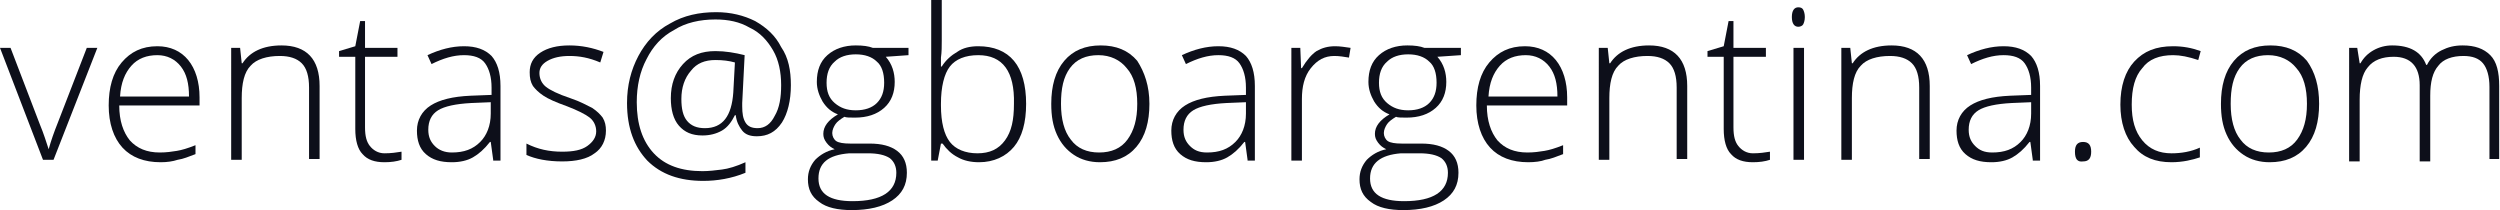
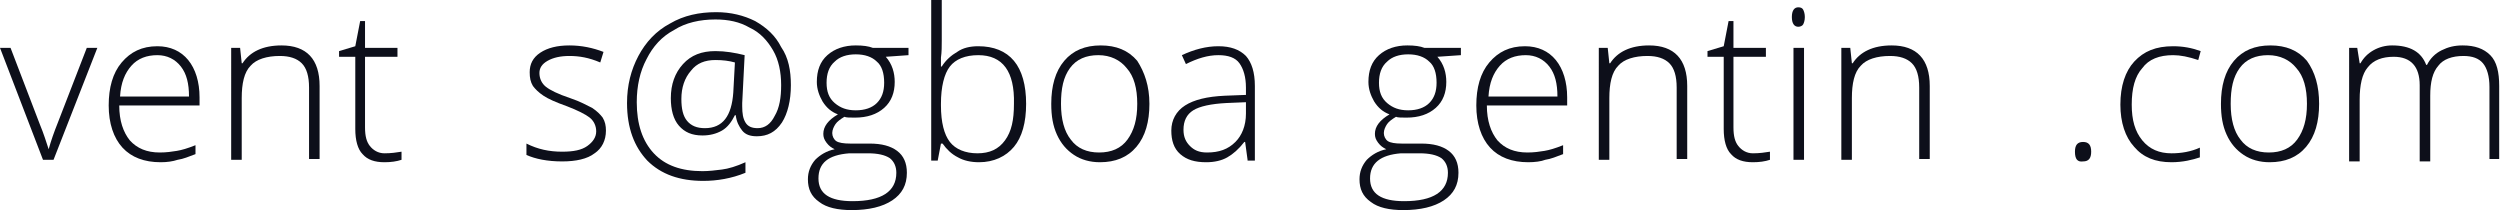
<svg xmlns="http://www.w3.org/2000/svg" version="1.1" id="Capa_1" x="0px" y="0px" viewBox="0 0 308.2 25.9" style="enable-background:new 0 0 308.2 25.9;" xml:space="preserve">
  <style type="text/css">
	.st0{fill:#0D0F1A;}
</style>
  <g>
    <path class="st0" d="M5.3,19.7L0,5.9h1.3l3.6,9.4c0.5,1.2,0.8,2.2,1.1,3.1H6c0.3-1.1,0.7-2.2,1.1-3.2l3.6-9.3h1.3L6.6,19.7H5.3z" />
    <path class="st0" d="M19.8,20c-2,0-3.6-0.6-4.7-1.8c-1.1-1.2-1.7-3-1.7-5.2c0-2.2,0.5-4,1.6-5.3c1.1-1.3,2.5-2,4.4-2   c1.6,0,2.9,0.6,3.8,1.7c0.9,1.1,1.4,2.7,1.4,4.6v1h-9.9c0,1.9,0.5,3.3,1.3,4.3c0.9,1,2.1,1.5,3.7,1.5c0.8,0,1.5-0.1,2.1-0.2   s1.3-0.3,2.3-0.7v1.1c-0.8,0.3-1.5,0.6-2.2,0.7C21.3,19.9,20.6,20,19.8,20z M19.4,6.8c-1.3,0-2.4,0.4-3.2,1.3s-1.3,2.1-1.4,3.8h8.5   c0-1.6-0.3-2.8-1-3.7S20.6,6.8,19.4,6.8z" />
    <path class="st0" d="M38.1,19.7v-8.9c0-1.4-0.3-2.4-0.9-3c-0.6-0.6-1.5-0.9-2.7-0.9c-1.6,0-2.9,0.4-3.6,1.2c-0.8,0.8-1.1,2.2-1.1,4   v7.6h-1.3V5.9h1.1l0.2,1.9h0.1c0.9-1.4,2.5-2.2,4.8-2.2c3.1,0,4.7,1.7,4.7,5v9H38.1z" />
    <path class="st0" d="M47.4,18.9c0.8,0,1.5-0.1,2.1-0.2v1c-0.6,0.2-1.3,0.3-2.1,0.3c-1.2,0-2.1-0.3-2.7-1c-0.6-0.6-0.9-1.7-0.9-3.1   V7h-2V6.3l2-0.6l0.6-3.1h0.6v3.3h4V7h-4v8.7c0,1.1,0.2,1.8,0.6,2.3S46.6,18.9,47.4,18.9z" />
-     <path class="st0" d="M60.8,19.7l-0.3-2.2h-0.1c-0.7,0.9-1.4,1.5-2.1,1.9c-0.7,0.4-1.6,0.6-2.6,0.6c-1.4,0-2.4-0.3-3.2-1   c-0.8-0.7-1.1-1.7-1.1-2.9c0-1.3,0.6-2.4,1.7-3.1s2.7-1.1,4.9-1.2l2.6-0.1v-0.9c0-1.3-0.3-2.3-0.8-3c-0.5-0.7-1.4-1-2.6-1   c-1.3,0-2.6,0.4-4,1.1l-0.5-1.1c1.5-0.7,3-1.1,4.5-1.1c1.5,0,2.6,0.4,3.4,1.2c0.7,0.8,1.1,2,1.1,3.7v9.2H60.8z M55.7,18.8   c1.5,0,2.6-0.4,3.5-1.3c0.8-0.8,1.3-2,1.3-3.5v-1.4l-2.4,0.1c-1.9,0.1-3.3,0.4-4.1,0.9c-0.8,0.5-1.2,1.3-1.2,2.4   c0,0.9,0.3,1.5,0.8,2S54.8,18.8,55.7,18.8z" />
    <path class="st0" d="M74.7,16.1c0,1.2-0.5,2.2-1.4,2.8c-0.9,0.7-2.3,1-4,1c-1.8,0-3.3-0.3-4.4-0.8v-1.4c1.4,0.7,2.8,1,4.4,1   c1.4,0,2.4-0.2,3.1-0.7s1.1-1.1,1.1-1.8c0-0.7-0.3-1.3-0.8-1.7s-1.5-0.9-2.8-1.4c-1.4-0.5-2.3-0.9-2.9-1.3c-0.6-0.4-1-0.8-1.3-1.2   c-0.3-0.5-0.4-1-0.4-1.7c0-1,0.4-1.8,1.3-2.4s2.1-0.9,3.6-0.9c1.5,0,2.9,0.3,4.2,0.8L74,7.7c-1.4-0.6-2.6-0.8-3.8-0.8   c-1.1,0-2,0.2-2.7,0.6s-1,0.9-1,1.5c0,0.7,0.3,1.3,0.8,1.7c0.5,0.4,1.5,0.9,3,1.4c1.2,0.4,2.1,0.9,2.7,1.2c0.6,0.4,1,0.8,1.3,1.2   C74.6,15,74.7,15.5,74.7,16.1z" />
    <path class="st0" d="M97.5,10.5c0,1.9-0.4,3.5-1.1,4.6c-0.8,1.2-1.8,1.7-3.1,1.7c-0.8,0-1.4-0.2-1.8-0.7s-0.7-1.1-0.8-1.9h-0.1   c-0.4,0.8-0.9,1.5-1.6,1.9c-0.7,0.4-1.5,0.6-2.4,0.6c-1.3,0-2.2-0.4-2.9-1.2s-1-2-1-3.4c0-1.7,0.5-3.1,1.5-4.2c1-1.1,2.3-1.6,4-1.6   c1.2,0,2.4,0.2,3.6,0.5l-0.3,5.9v0.4c0,0.9,0.1,1.5,0.4,2s0.8,0.7,1.5,0.7c0.9,0,1.6-0.5,2.1-1.5c0.6-1,0.8-2.3,0.8-3.8   c0-1.6-0.3-3.1-1-4.3c-0.7-1.2-1.6-2.2-2.9-2.8c-1.2-0.7-2.6-1-4.2-1c-1.9,0-3.7,0.4-5.1,1.3c-1.5,0.8-2.6,2-3.4,3.6   c-0.8,1.5-1.2,3.3-1.2,5.3c0,2.7,0.7,4.8,2.1,6.3c1.4,1.5,3.4,2.2,6,2.2c0.8,0,1.6-0.1,2.4-0.2s1.8-0.4,2.9-0.9v1.3   c-1.7,0.7-3.5,1-5.2,1c-2.9,0-5.2-0.8-6.9-2.5c-1.6-1.7-2.5-4-2.5-7.1c0-2.2,0.5-4.1,1.4-5.8c0.9-1.7,2.2-3.1,3.9-4   c1.7-1,3.6-1.4,5.7-1.4c1.8,0,3.4,0.4,4.8,1.1c1.4,0.8,2.5,1.8,3.2,3.2C97.2,7.1,97.5,8.7,97.5,10.5z M84,12.2   c0,1.2,0.2,2.1,0.7,2.7s1.2,0.9,2.2,0.9c2.2,0,3.3-1.5,3.5-4.4l0.2-3.7c-0.7-0.2-1.5-0.3-2.4-0.3c-1.3,0-2.3,0.4-3,1.3   C84.4,9.6,84,10.8,84,12.2z" />
    <path class="st0" d="M112,5.9v0.9L109.2,7c0.8,0.9,1.1,2,1.1,3.1c0,1.3-0.4,2.4-1.3,3.2c-0.9,0.8-2.1,1.2-3.6,1.2   c-0.6,0-1.1,0-1.3-0.1c-0.5,0.3-0.9,0.6-1.1,0.9s-0.4,0.7-0.4,1.1c0,0.4,0.2,0.8,0.5,1c0.3,0.2,0.9,0.3,1.7,0.3h2.4   c1.5,0,2.6,0.3,3.4,0.9c0.8,0.6,1.2,1.5,1.2,2.7c0,1.5-0.6,2.6-1.8,3.4c-1.2,0.8-2.9,1.2-5,1.2c-1.7,0-3.1-0.3-4-1   c-1-0.7-1.4-1.6-1.4-2.8c0-0.9,0.3-1.7,0.9-2.4c0.6-0.6,1.4-1.1,2.4-1.3c-0.4-0.2-0.7-0.4-1-0.8s-0.4-0.7-0.4-1.1   c0-0.9,0.6-1.7,1.8-2.4c-0.8-0.3-1.4-0.8-1.9-1.6c-0.4-0.7-0.7-1.5-0.7-2.4c0-1.4,0.4-2.5,1.3-3.3c0.9-0.8,2.1-1.2,3.5-1.2   c0.9,0,1.6,0.1,2.1,0.3H112z M100.9,22c0,1.9,1.4,2.8,4.2,2.8c3.6,0,5.4-1.2,5.4-3.5c0-0.8-0.3-1.4-0.8-1.8   c-0.6-0.4-1.5-0.6-2.7-0.6h-2.3C102.1,19.1,100.9,20.1,100.9,22z M101.9,10.2c0,1.1,0.3,1.9,1,2.5s1.5,0.9,2.6,0.9   c1.1,0,2-0.3,2.6-0.9c0.6-0.6,0.9-1.4,0.9-2.5c0-1.2-0.3-2.1-0.9-2.6c-0.6-0.6-1.5-0.9-2.6-0.9c-1.1,0-2,0.3-2.6,0.9   C102.2,8.2,101.9,9.1,101.9,10.2z" />
    <path class="st0" d="M120.6,5.7c1.9,0,3.4,0.6,4.4,1.8s1.5,3,1.5,5.3c0,2.3-0.5,4.1-1.5,5.3c-1,1.2-2.5,1.9-4.3,1.9   c-1,0-1.9-0.2-2.6-0.6c-0.8-0.4-1.4-1-1.9-1.7H116l-0.4,2.1h-0.8V0h1.3v5c0,0.7,0,1.4-0.1,2.1l0,1.1h0.1c0.5-0.8,1.2-1.4,1.9-1.8   C118.7,5.9,119.6,5.7,120.6,5.7z M120.6,6.8c-1.6,0-2.8,0.5-3.5,1.4c-0.7,0.9-1.1,2.5-1.1,4.6V13c0,2.1,0.4,3.6,1.1,4.5   s1.9,1.4,3.4,1.4c1.5,0,2.6-0.5,3.4-1.6c0.8-1.1,1.1-2.5,1.1-4.5C125.1,8.8,123.6,6.8,120.6,6.8z" />
    <path class="st0" d="M141.7,12.8c0,2.2-0.5,4-1.6,5.3c-1.1,1.3-2.6,1.9-4.5,1.9c-1.2,0-2.3-0.3-3.2-0.9c-0.9-0.6-1.6-1.4-2.1-2.5   s-0.7-2.3-0.7-3.8c0-2.2,0.5-4,1.6-5.3c1.1-1.3,2.6-1.9,4.5-1.9c1.9,0,3.4,0.6,4.5,1.9C141.1,8.9,141.7,10.6,141.7,12.8z    M130.8,12.8c0,1.9,0.4,3.4,1.2,4.4c0.8,1.1,2,1.6,3.5,1.6c1.5,0,2.7-0.5,3.5-1.6c0.8-1.1,1.2-2.5,1.2-4.4c0-1.9-0.4-3.4-1.3-4.4   c-0.8-1-2-1.6-3.5-1.6c-1.5,0-2.7,0.5-3.5,1.6S130.8,10.9,130.8,12.8z" />
    <path class="st0" d="M153.8,19.7l-0.3-2.2h-0.1c-0.7,0.9-1.4,1.5-2.1,1.9c-0.7,0.4-1.6,0.6-2.6,0.6c-1.4,0-2.4-0.3-3.2-1   c-0.8-0.7-1.1-1.7-1.1-2.9c0-1.3,0.6-2.4,1.7-3.1s2.7-1.1,4.9-1.2l2.6-0.1v-0.9c0-1.3-0.3-2.3-0.8-3c-0.5-0.7-1.4-1-2.6-1   c-1.3,0-2.6,0.4-4,1.1l-0.5-1.1c1.5-0.7,3-1.1,4.5-1.1c1.5,0,2.6,0.4,3.4,1.2c0.7,0.8,1.1,2,1.1,3.7v9.2H153.8z M148.8,18.8   c1.5,0,2.6-0.4,3.5-1.3c0.8-0.8,1.3-2,1.3-3.5v-1.4l-2.4,0.1c-1.9,0.1-3.3,0.4-4.1,0.9c-0.8,0.5-1.2,1.3-1.2,2.4   c0,0.9,0.3,1.5,0.8,2S147.8,18.8,148.8,18.8z" />
-     <path class="st0" d="M164.6,5.7c0.6,0,1.2,0.1,1.9,0.2l-0.2,1.2c-0.6-0.1-1.2-0.2-1.8-0.2c-1.2,0-2.1,0.5-2.9,1.5   c-0.8,1-1.1,2.3-1.1,3.8v7.6h-1.3V5.9h1.1l0.1,2.5h0.1c0.6-1,1.2-1.7,1.8-2.1C163,5.9,163.7,5.7,164.6,5.7z" />
    <path class="st0" d="M180.1,5.9v0.9L177.2,7c0.8,0.9,1.1,2,1.1,3.1c0,1.3-0.4,2.4-1.3,3.2c-0.9,0.8-2.1,1.2-3.6,1.2   c-0.6,0-1.1,0-1.3-0.1c-0.5,0.3-0.9,0.6-1.1,0.9s-0.4,0.7-0.4,1.1c0,0.4,0.2,0.8,0.5,1c0.3,0.2,0.9,0.3,1.7,0.3h2.4   c1.5,0,2.6,0.3,3.4,0.9c0.8,0.6,1.2,1.5,1.2,2.7c0,1.5-0.6,2.6-1.8,3.4c-1.2,0.8-2.9,1.2-5,1.2c-1.7,0-3.1-0.3-4-1   c-1-0.7-1.4-1.6-1.4-2.8c0-0.9,0.3-1.7,0.9-2.4c0.6-0.6,1.4-1.1,2.4-1.3c-0.4-0.2-0.7-0.4-1-0.8s-0.4-0.7-0.4-1.1   c0-0.9,0.6-1.7,1.8-2.4c-0.8-0.3-1.4-0.8-1.9-1.6c-0.4-0.7-0.7-1.5-0.7-2.4c0-1.4,0.4-2.5,1.3-3.3c0.9-0.8,2.1-1.2,3.5-1.2   c0.9,0,1.6,0.1,2.1,0.3H180.1z M168.9,22c0,1.9,1.4,2.8,4.2,2.8c3.6,0,5.4-1.2,5.4-3.5c0-0.8-0.3-1.4-0.8-1.8   c-0.6-0.4-1.5-0.6-2.7-0.6h-2.3C170.2,19.1,168.9,20.1,168.9,22z M170,10.2c0,1.1,0.3,1.9,1,2.5s1.5,0.9,2.6,0.9   c1.1,0,2-0.3,2.6-0.9c0.6-0.6,0.9-1.4,0.9-2.5c0-1.2-0.3-2.1-0.9-2.6c-0.6-0.6-1.5-0.9-2.6-0.9c-1.1,0-2,0.3-2.6,0.9   C170.3,8.2,170,9.1,170,10.2z" />
    <path class="st0" d="M188.4,20c-2,0-3.6-0.6-4.7-1.8c-1.1-1.2-1.7-3-1.7-5.2c0-2.2,0.5-4,1.6-5.3c1.1-1.3,2.5-2,4.4-2   c1.6,0,2.9,0.6,3.8,1.7c0.9,1.1,1.4,2.7,1.4,4.6v1h-9.9c0,1.9,0.5,3.3,1.3,4.3c0.9,1,2.1,1.5,3.7,1.5c0.8,0,1.5-0.1,2.1-0.2   s1.3-0.3,2.3-0.7v1.1c-0.8,0.3-1.5,0.6-2.2,0.7C190,19.9,189.2,20,188.4,20z M188.1,6.8c-1.3,0-2.4,0.4-3.2,1.3s-1.3,2.1-1.4,3.8   h8.5c0-1.6-0.3-2.8-1-3.7S189.3,6.8,188.1,6.8z" />
    <path class="st0" d="M206.7,19.7v-8.9c0-1.4-0.3-2.4-0.9-3c-0.6-0.6-1.5-0.9-2.7-0.9c-1.6,0-2.9,0.4-3.6,1.2   c-0.8,0.8-1.1,2.2-1.1,4v7.6h-1.3V5.9h1.1l0.2,1.9h0.1c0.9-1.4,2.5-2.2,4.8-2.2c3.1,0,4.7,1.7,4.7,5v9H206.7z" />
    <path class="st0" d="M216.1,18.9c0.8,0,1.5-0.1,2.1-0.2v1c-0.6,0.2-1.3,0.3-2.1,0.3c-1.2,0-2.1-0.3-2.7-1c-0.6-0.6-0.9-1.7-0.9-3.1   V7h-2V6.3l2-0.6l0.6-3.1h0.6v3.3h4V7h-4v8.7c0,1.1,0.2,1.8,0.6,2.3S215.3,18.9,216.1,18.9z" />
    <path class="st0" d="M220.9,2.1c0-0.8,0.3-1.2,0.8-1.2c0.3,0,0.5,0.1,0.6,0.3c0.1,0.2,0.2,0.5,0.2,0.9c0,0.4-0.1,0.7-0.2,0.9   c-0.1,0.2-0.4,0.3-0.6,0.3C221.2,3.3,220.9,2.9,220.9,2.1z M222.4,19.7h-1.3V5.9h1.3V19.7z" />
    <path class="st0" d="M236.6,19.7v-8.9c0-1.4-0.3-2.4-0.9-3c-0.6-0.6-1.5-0.9-2.7-0.9c-1.6,0-2.9,0.4-3.6,1.2   c-0.8,0.8-1.1,2.2-1.1,4v7.6H227V5.9h1.1l0.2,1.9h0.1c0.9-1.4,2.5-2.2,4.8-2.2c3.1,0,4.7,1.7,4.7,5v9H236.6z" />
-     <path class="st0" d="M250.6,19.7l-0.3-2.2h-0.1c-0.7,0.9-1.4,1.5-2.1,1.9c-0.7,0.4-1.6,0.6-2.6,0.6c-1.4,0-2.4-0.3-3.2-1   c-0.8-0.7-1.1-1.7-1.1-2.9c0-1.3,0.6-2.4,1.7-3.1s2.7-1.1,4.9-1.2l2.6-0.1v-0.9c0-1.3-0.3-2.3-0.8-3c-0.5-0.7-1.4-1-2.6-1   c-1.3,0-2.6,0.4-4,1.1l-0.5-1.1c1.5-0.7,3-1.1,4.5-1.1c1.5,0,2.6,0.4,3.4,1.2c0.7,0.8,1.1,2,1.1,3.7v9.2H250.6z M245.6,18.8   c1.5,0,2.6-0.4,3.5-1.3c0.8-0.8,1.3-2,1.3-3.5v-1.4l-2.4,0.1c-1.9,0.1-3.3,0.4-4.1,0.9c-0.8,0.5-1.2,1.3-1.2,2.4   c0,0.9,0.3,1.5,0.8,2S244.6,18.8,245.6,18.8z" />
    <path class="st0" d="M255.8,18.7c0-0.8,0.3-1.2,1-1.2c0.7,0,1,0.4,1,1.2c0,0.8-0.3,1.2-1,1.2C256.1,20,255.8,19.6,255.8,18.7z" />
    <path class="st0" d="M267.7,20c-2,0-3.5-0.6-4.6-1.9c-1.1-1.2-1.7-3-1.7-5.2c0-2.3,0.6-4.1,1.7-5.3c1.2-1.3,2.7-1.9,4.8-1.9   c1.2,0,2.3,0.2,3.4,0.6L271,7.4c-1.2-0.4-2.2-0.6-3.1-0.6c-1.7,0-3,0.5-3.8,1.6c-0.9,1-1.3,2.5-1.3,4.5c0,1.9,0.4,3.3,1.3,4.4   c0.9,1.1,2.1,1.6,3.6,1.6c1.2,0,2.4-0.2,3.5-0.7v1.2C270.3,19.7,269.1,20,267.7,20z" />
    <path class="st0" d="M285.9,12.8c0,2.2-0.5,4-1.6,5.3c-1.1,1.3-2.6,1.9-4.5,1.9c-1.2,0-2.3-0.3-3.2-0.9c-0.9-0.6-1.6-1.4-2.1-2.5   s-0.7-2.3-0.7-3.8c0-2.2,0.5-4,1.6-5.3c1.1-1.3,2.6-1.9,4.5-1.9c1.9,0,3.4,0.6,4.5,1.9C285.4,8.9,285.9,10.6,285.9,12.8z M275,12.8   c0,1.9,0.4,3.4,1.2,4.4c0.8,1.1,2,1.6,3.5,1.6c1.5,0,2.7-0.5,3.5-1.6c0.8-1.1,1.2-2.5,1.2-4.4c0-1.9-0.4-3.4-1.3-4.4   c-0.8-1-2-1.6-3.5-1.6c-1.5,0-2.7,0.5-3.5,1.6S275,10.9,275,12.8z" />
    <path class="st0" d="M306.9,19.7v-9c0-1.3-0.3-2.3-0.8-2.9c-0.5-0.6-1.3-0.9-2.4-0.9c-1.4,0-2.5,0.4-3.1,1.2c-0.7,0.8-1,2-1,3.7   v8.1h-1.3v-9.4c0-2.3-1.1-3.5-3.2-3.5c-1.4,0-2.5,0.4-3.2,1.3c-0.7,0.8-1,2.2-1,4v7.6h-1.3V5.9h1l0.3,1.9h0.1   c0.4-0.7,0.9-1.2,1.6-1.6c0.7-0.4,1.5-0.6,2.3-0.6c2.2,0,3.6,0.8,4.2,2.4h0.1c0.4-0.8,1-1.4,1.8-1.8c0.8-0.4,1.6-0.6,2.6-0.6   c1.5,0,2.6,0.4,3.4,1.2s1.1,2.1,1.1,3.8v9H306.9z" />
  </g>
</svg>